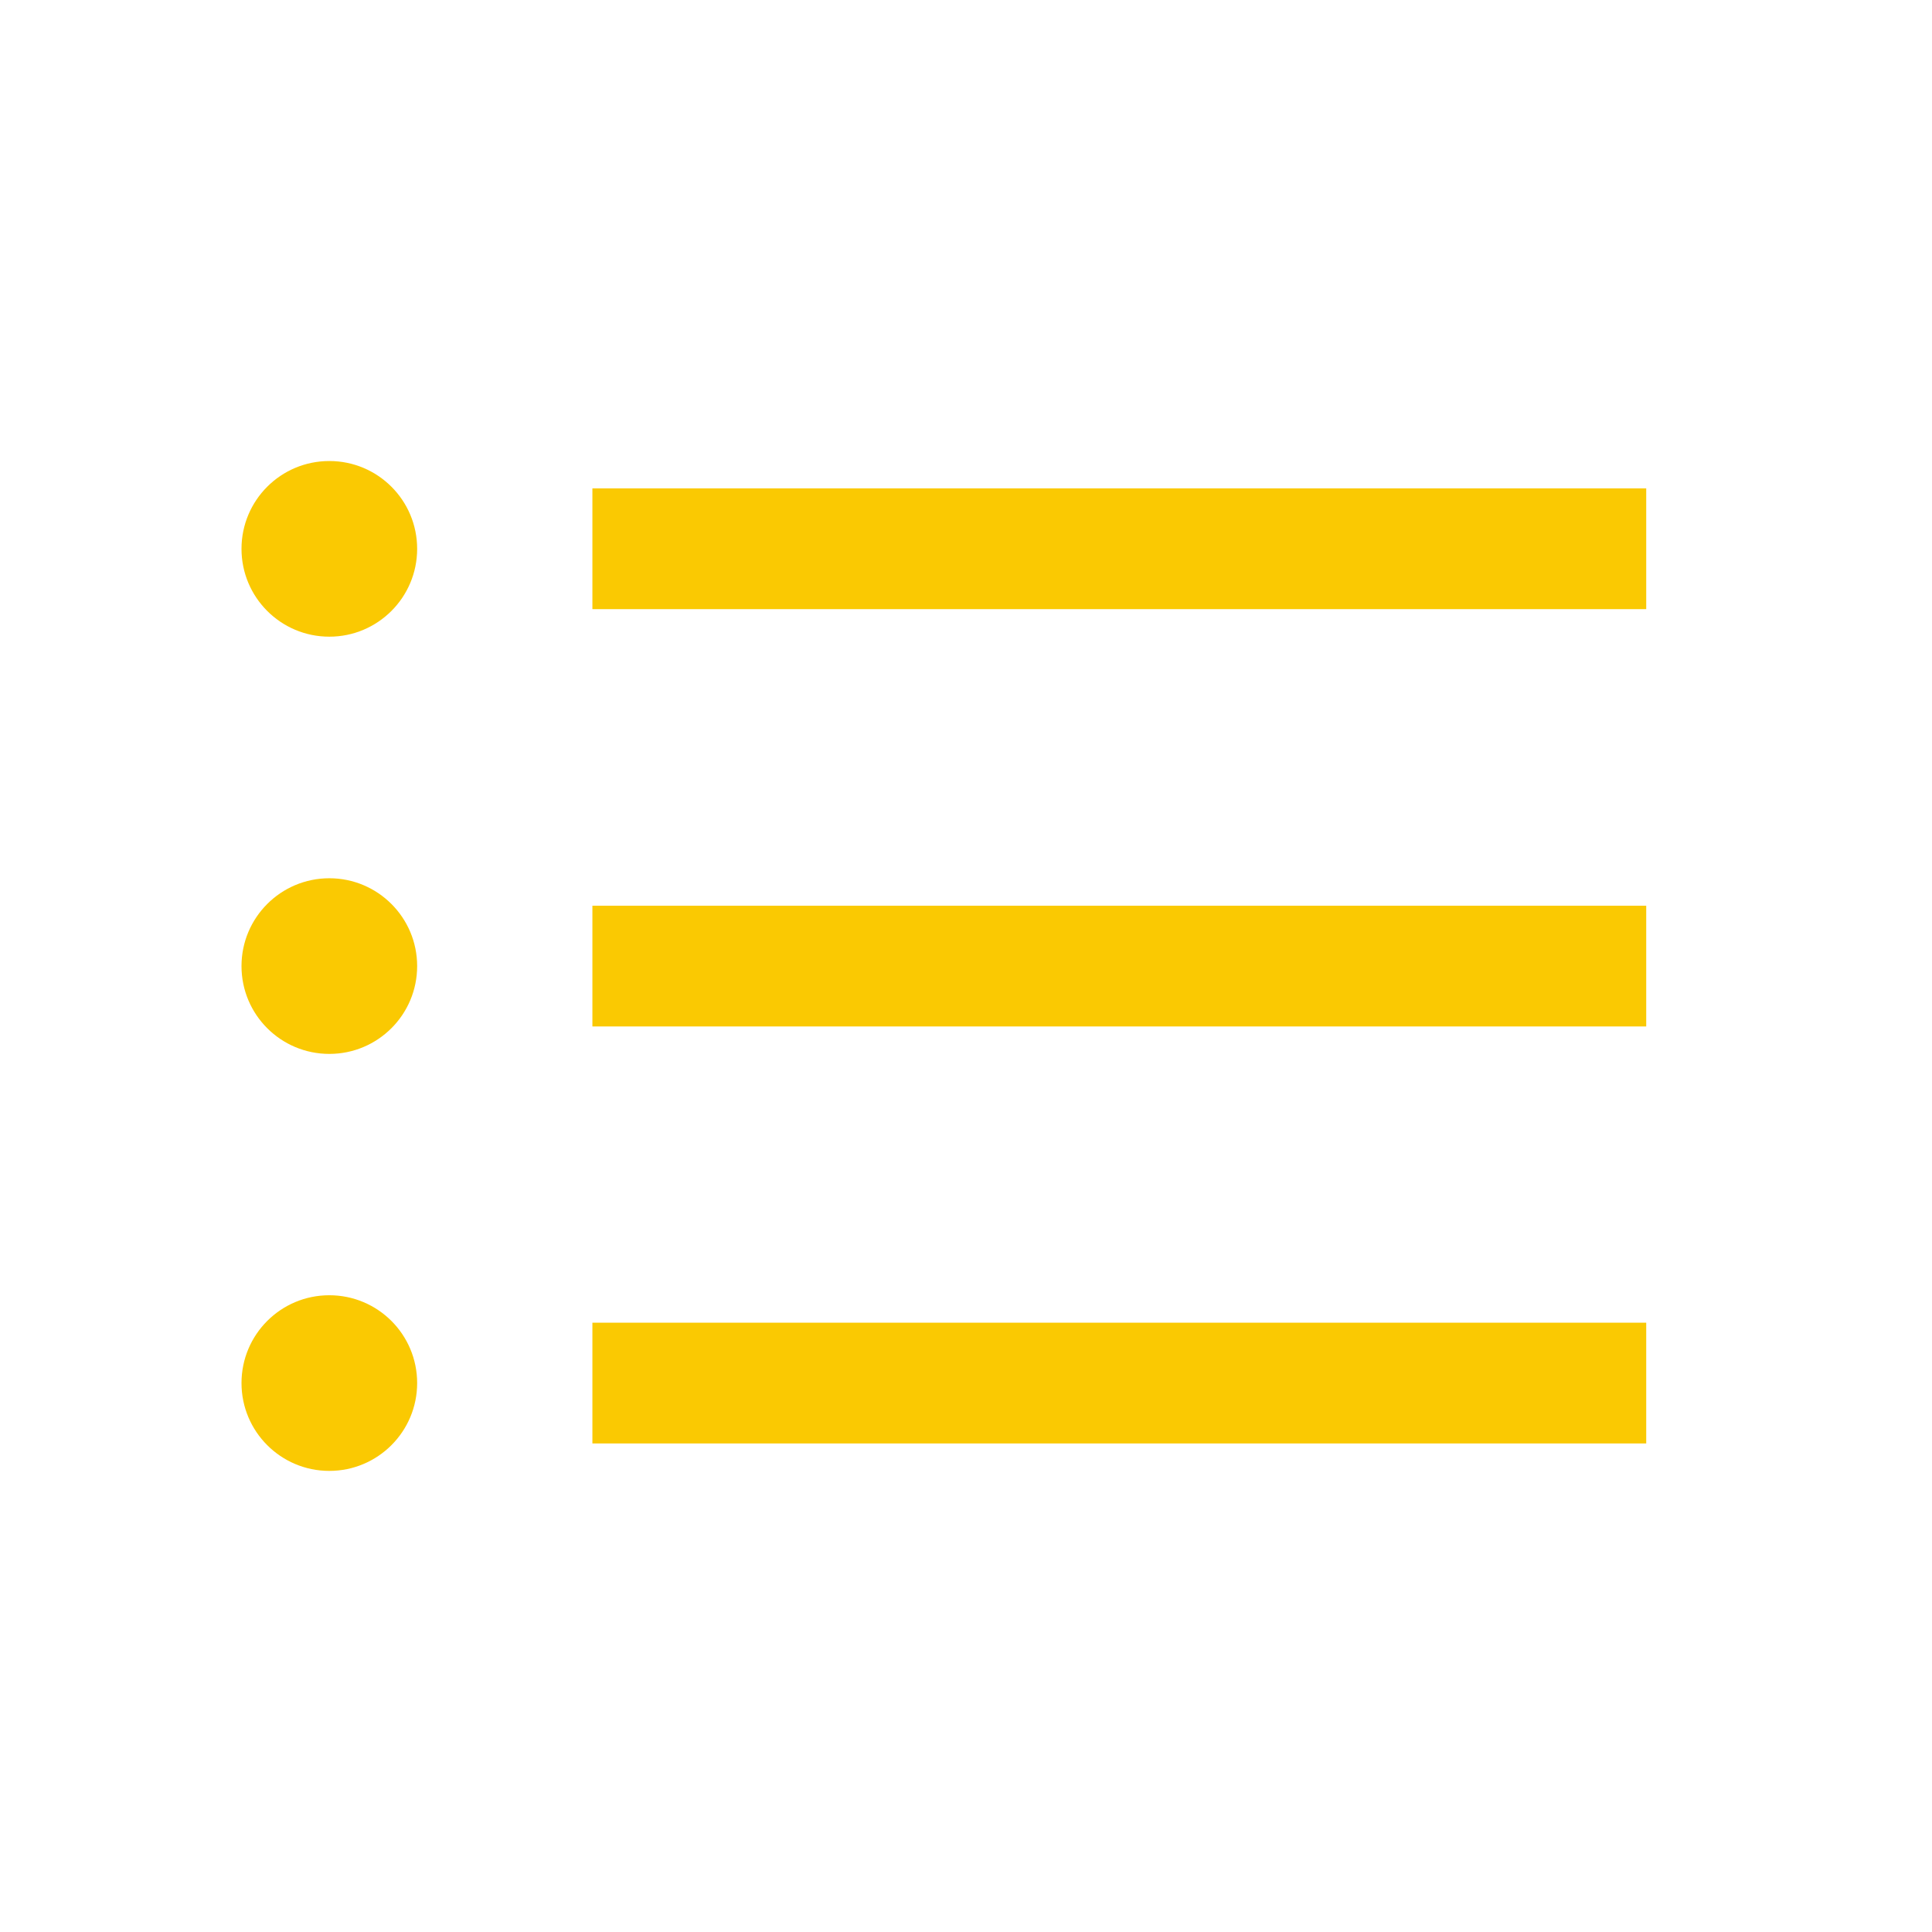
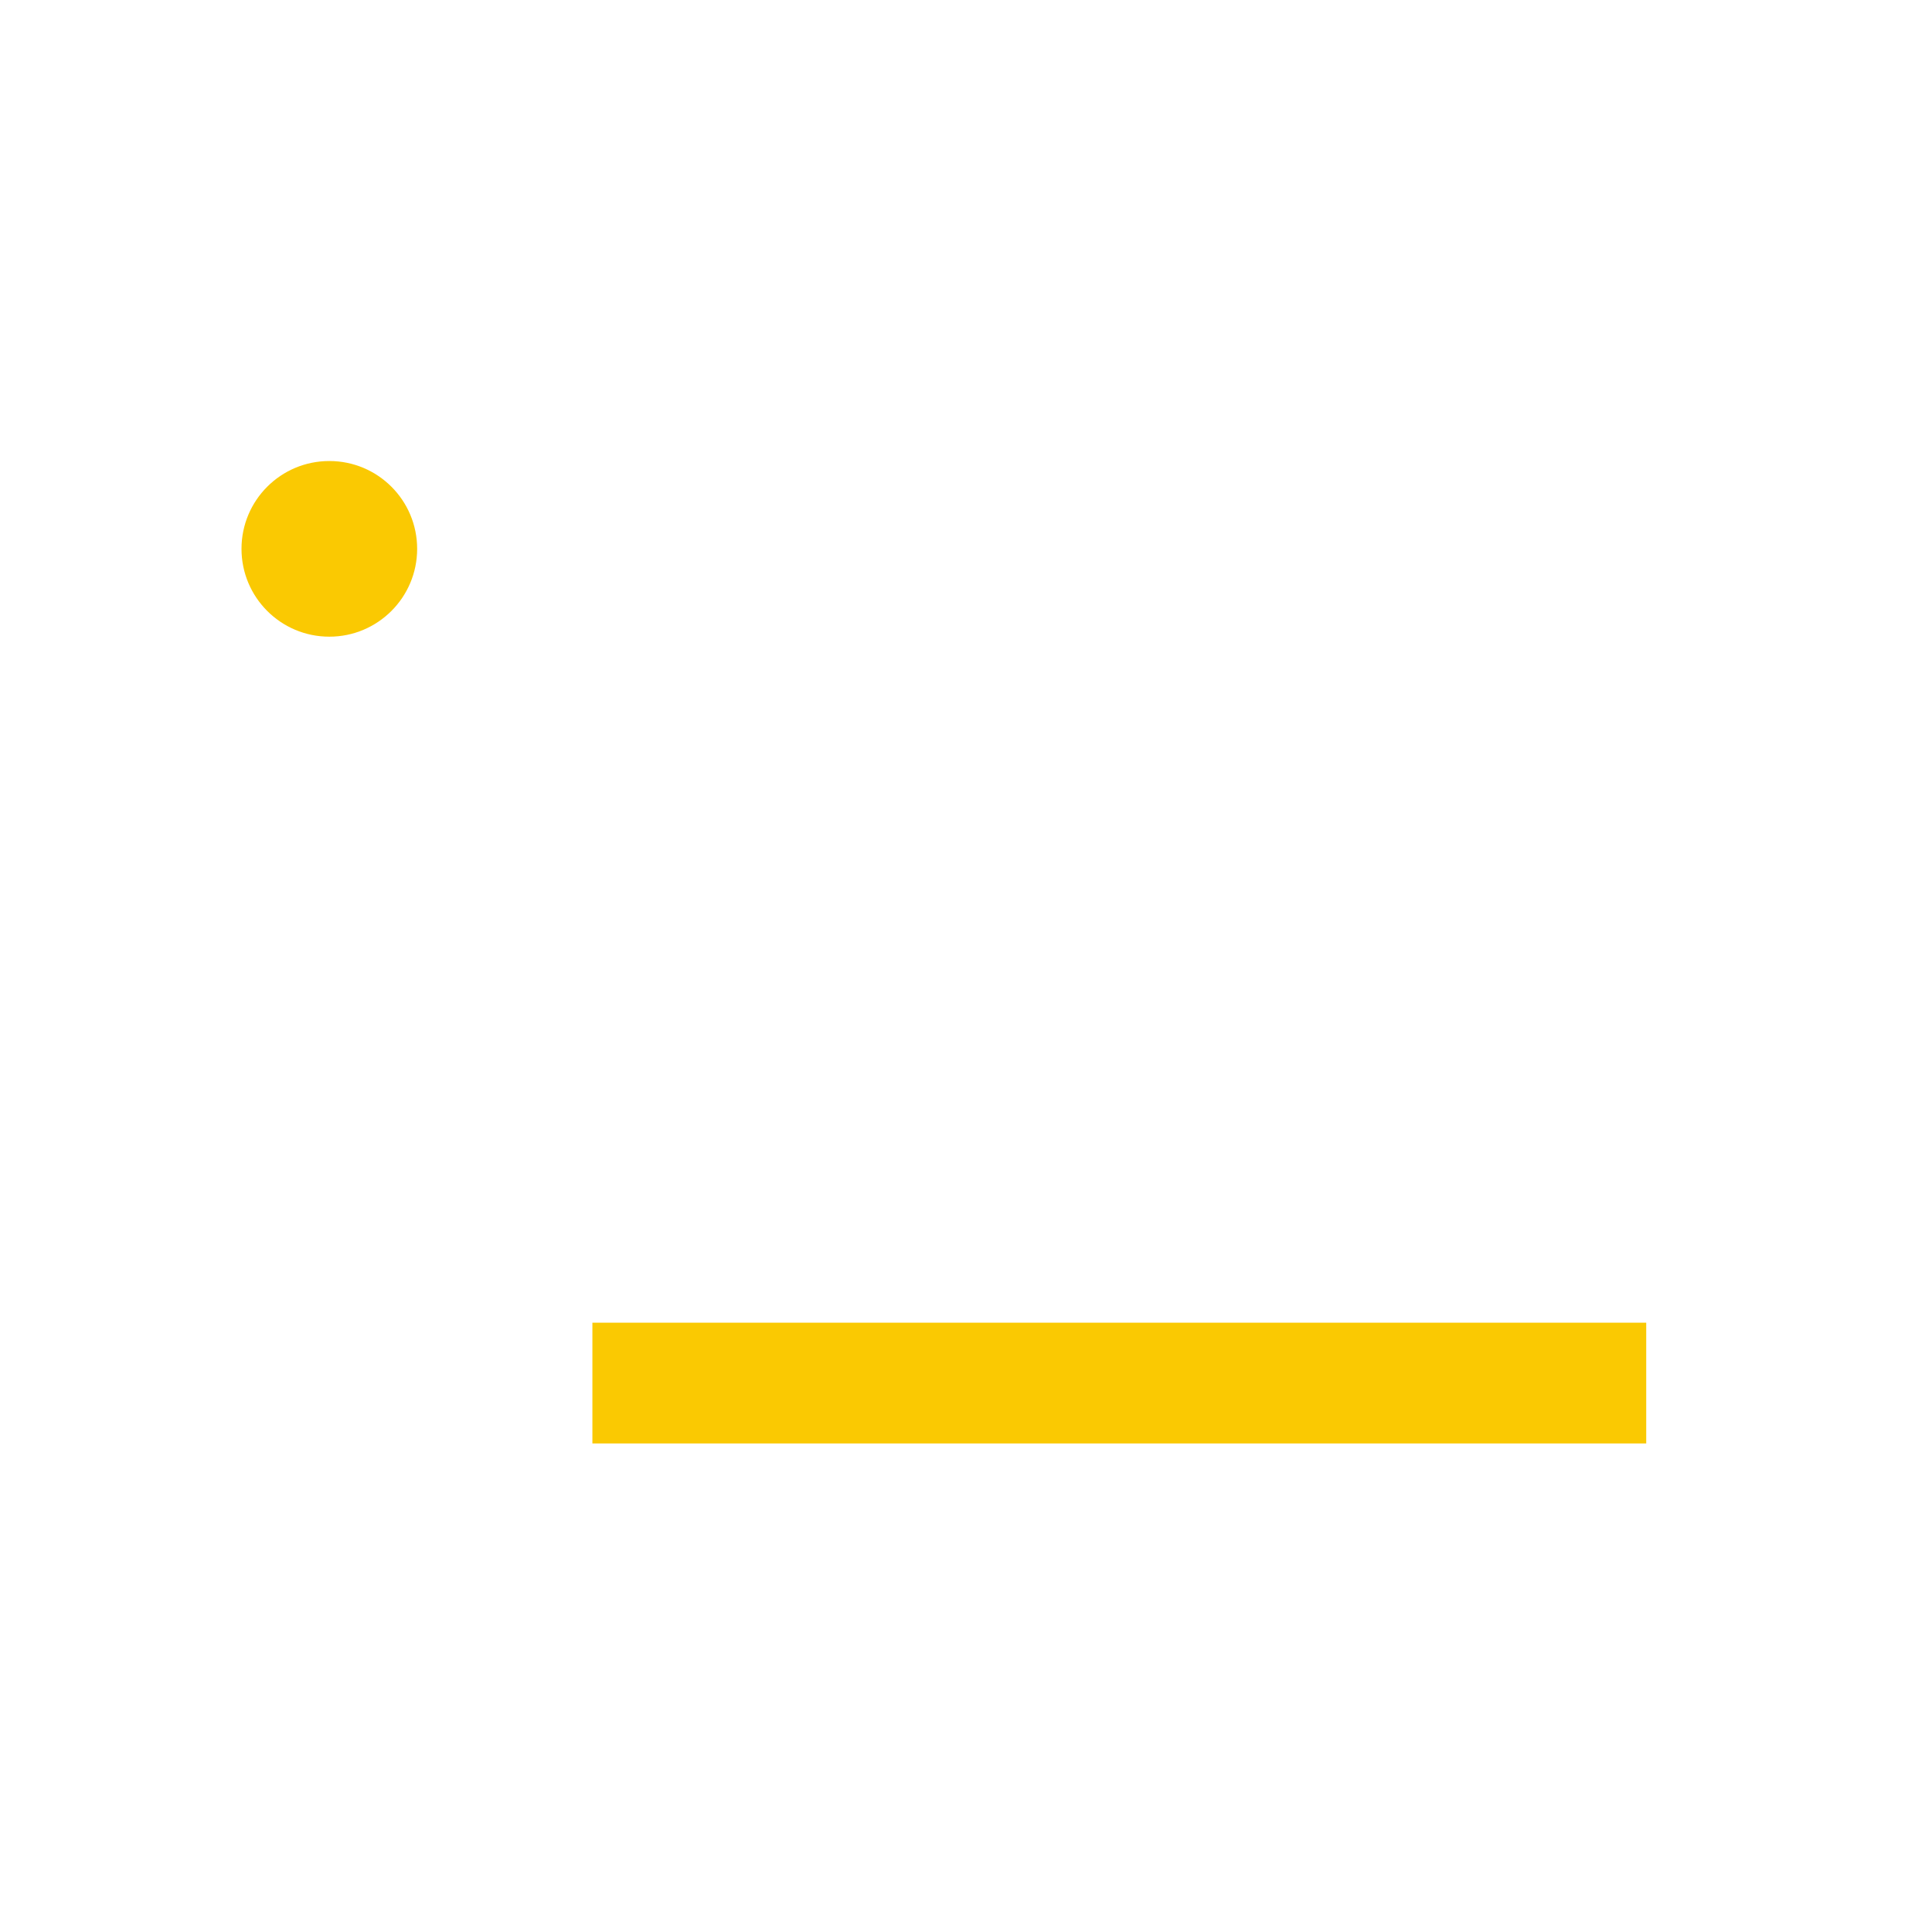
<svg xmlns="http://www.w3.org/2000/svg" width="24" height="24" viewBox="0 0 24 24" fill="none">
-   <path d="M7.359 6.817H20.45" stroke="#FAC902" stroke-width="1.5" />
  <path d="M4.091 7.909C4.694 7.909 5.182 7.42 5.182 6.818C5.182 6.215 4.694 5.727 4.091 5.727C3.488 5.727 3 6.215 3 6.818C3 7.42 3.488 7.909 4.091 7.909Z" fill="#FAC902" />
-   <path d="M7.359 12.001H20.45" stroke="#FAC902" stroke-width="1.5" />
-   <path d="M4.091 13.092C4.694 13.092 5.182 12.604 5.182 12.001C5.182 11.399 4.694 10.91 4.091 10.91C3.488 10.91 3 11.399 3 12.001C3 12.604 3.488 13.092 4.091 13.092Z" fill="#FAC902" />
  <path d="M7.359 17.181H20.45" stroke="#FAC902" stroke-width="1.5" />
-   <path d="M4.091 18.272C4.694 18.272 5.182 17.783 5.182 17.181C5.182 16.578 4.694 16.09 4.091 16.09C3.488 16.09 3 16.578 3 17.181C3 17.783 3.488 18.272 4.091 18.272Z" fill="#FAC902" />
</svg>